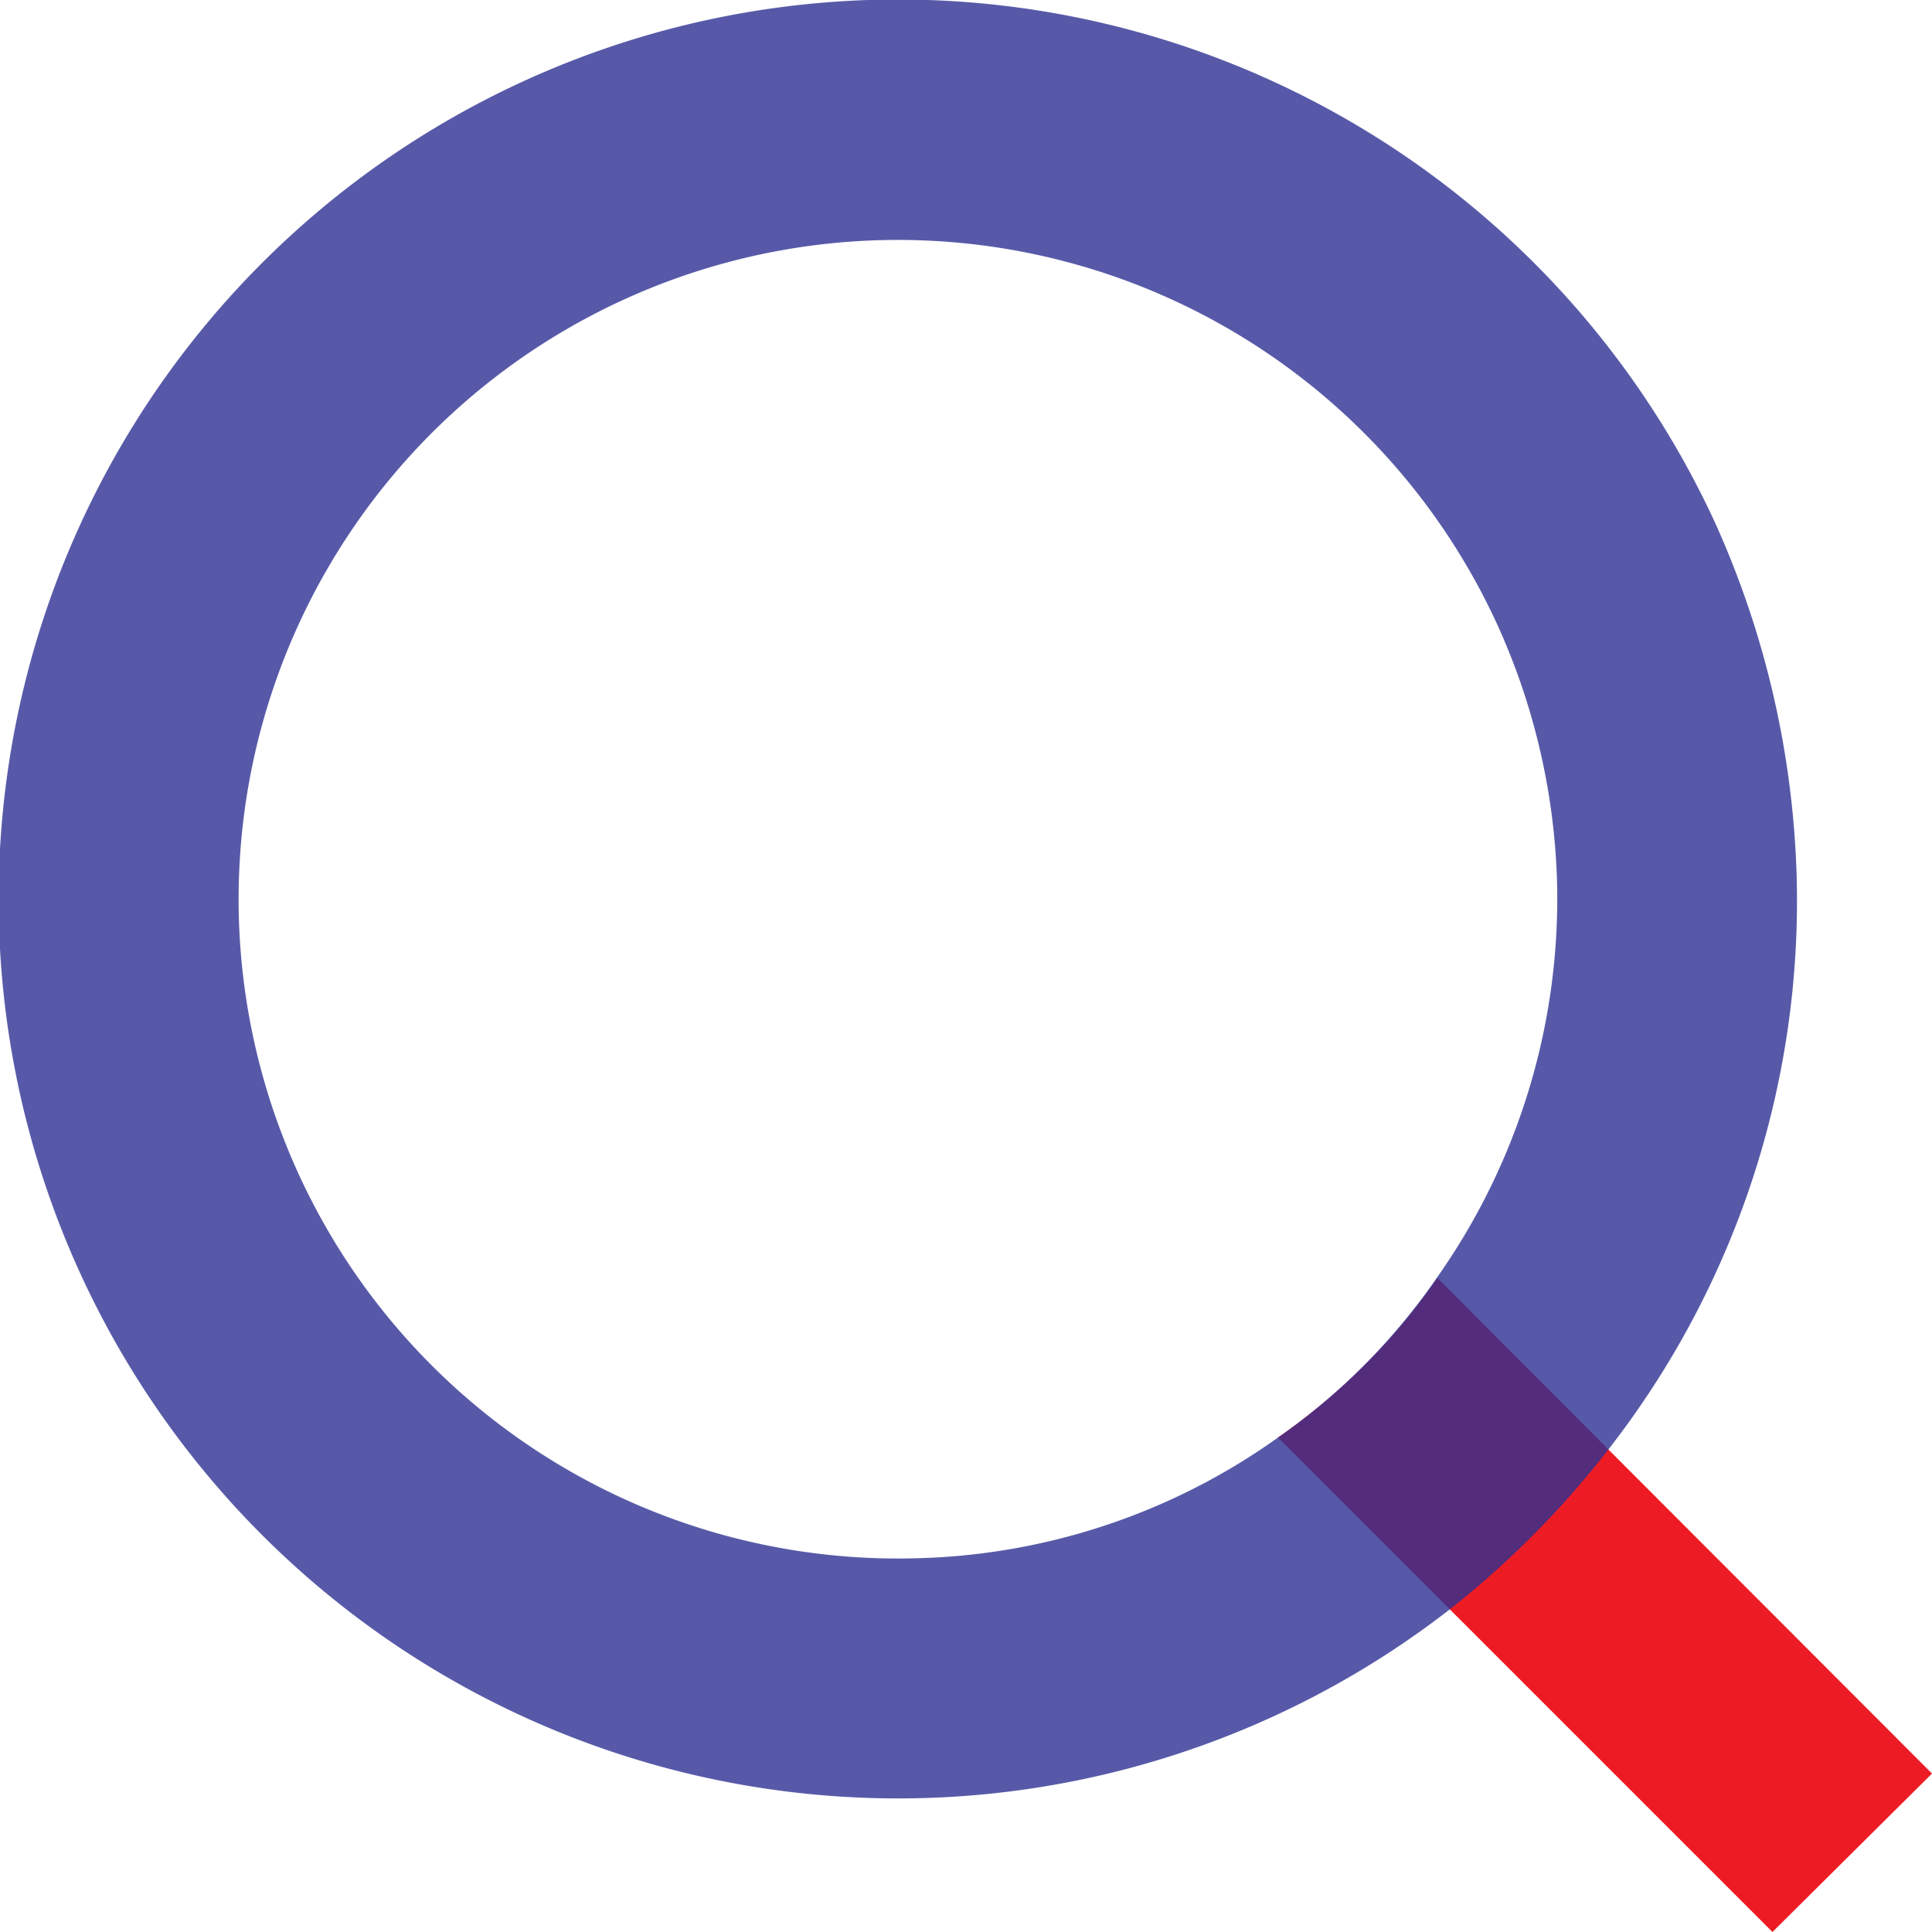
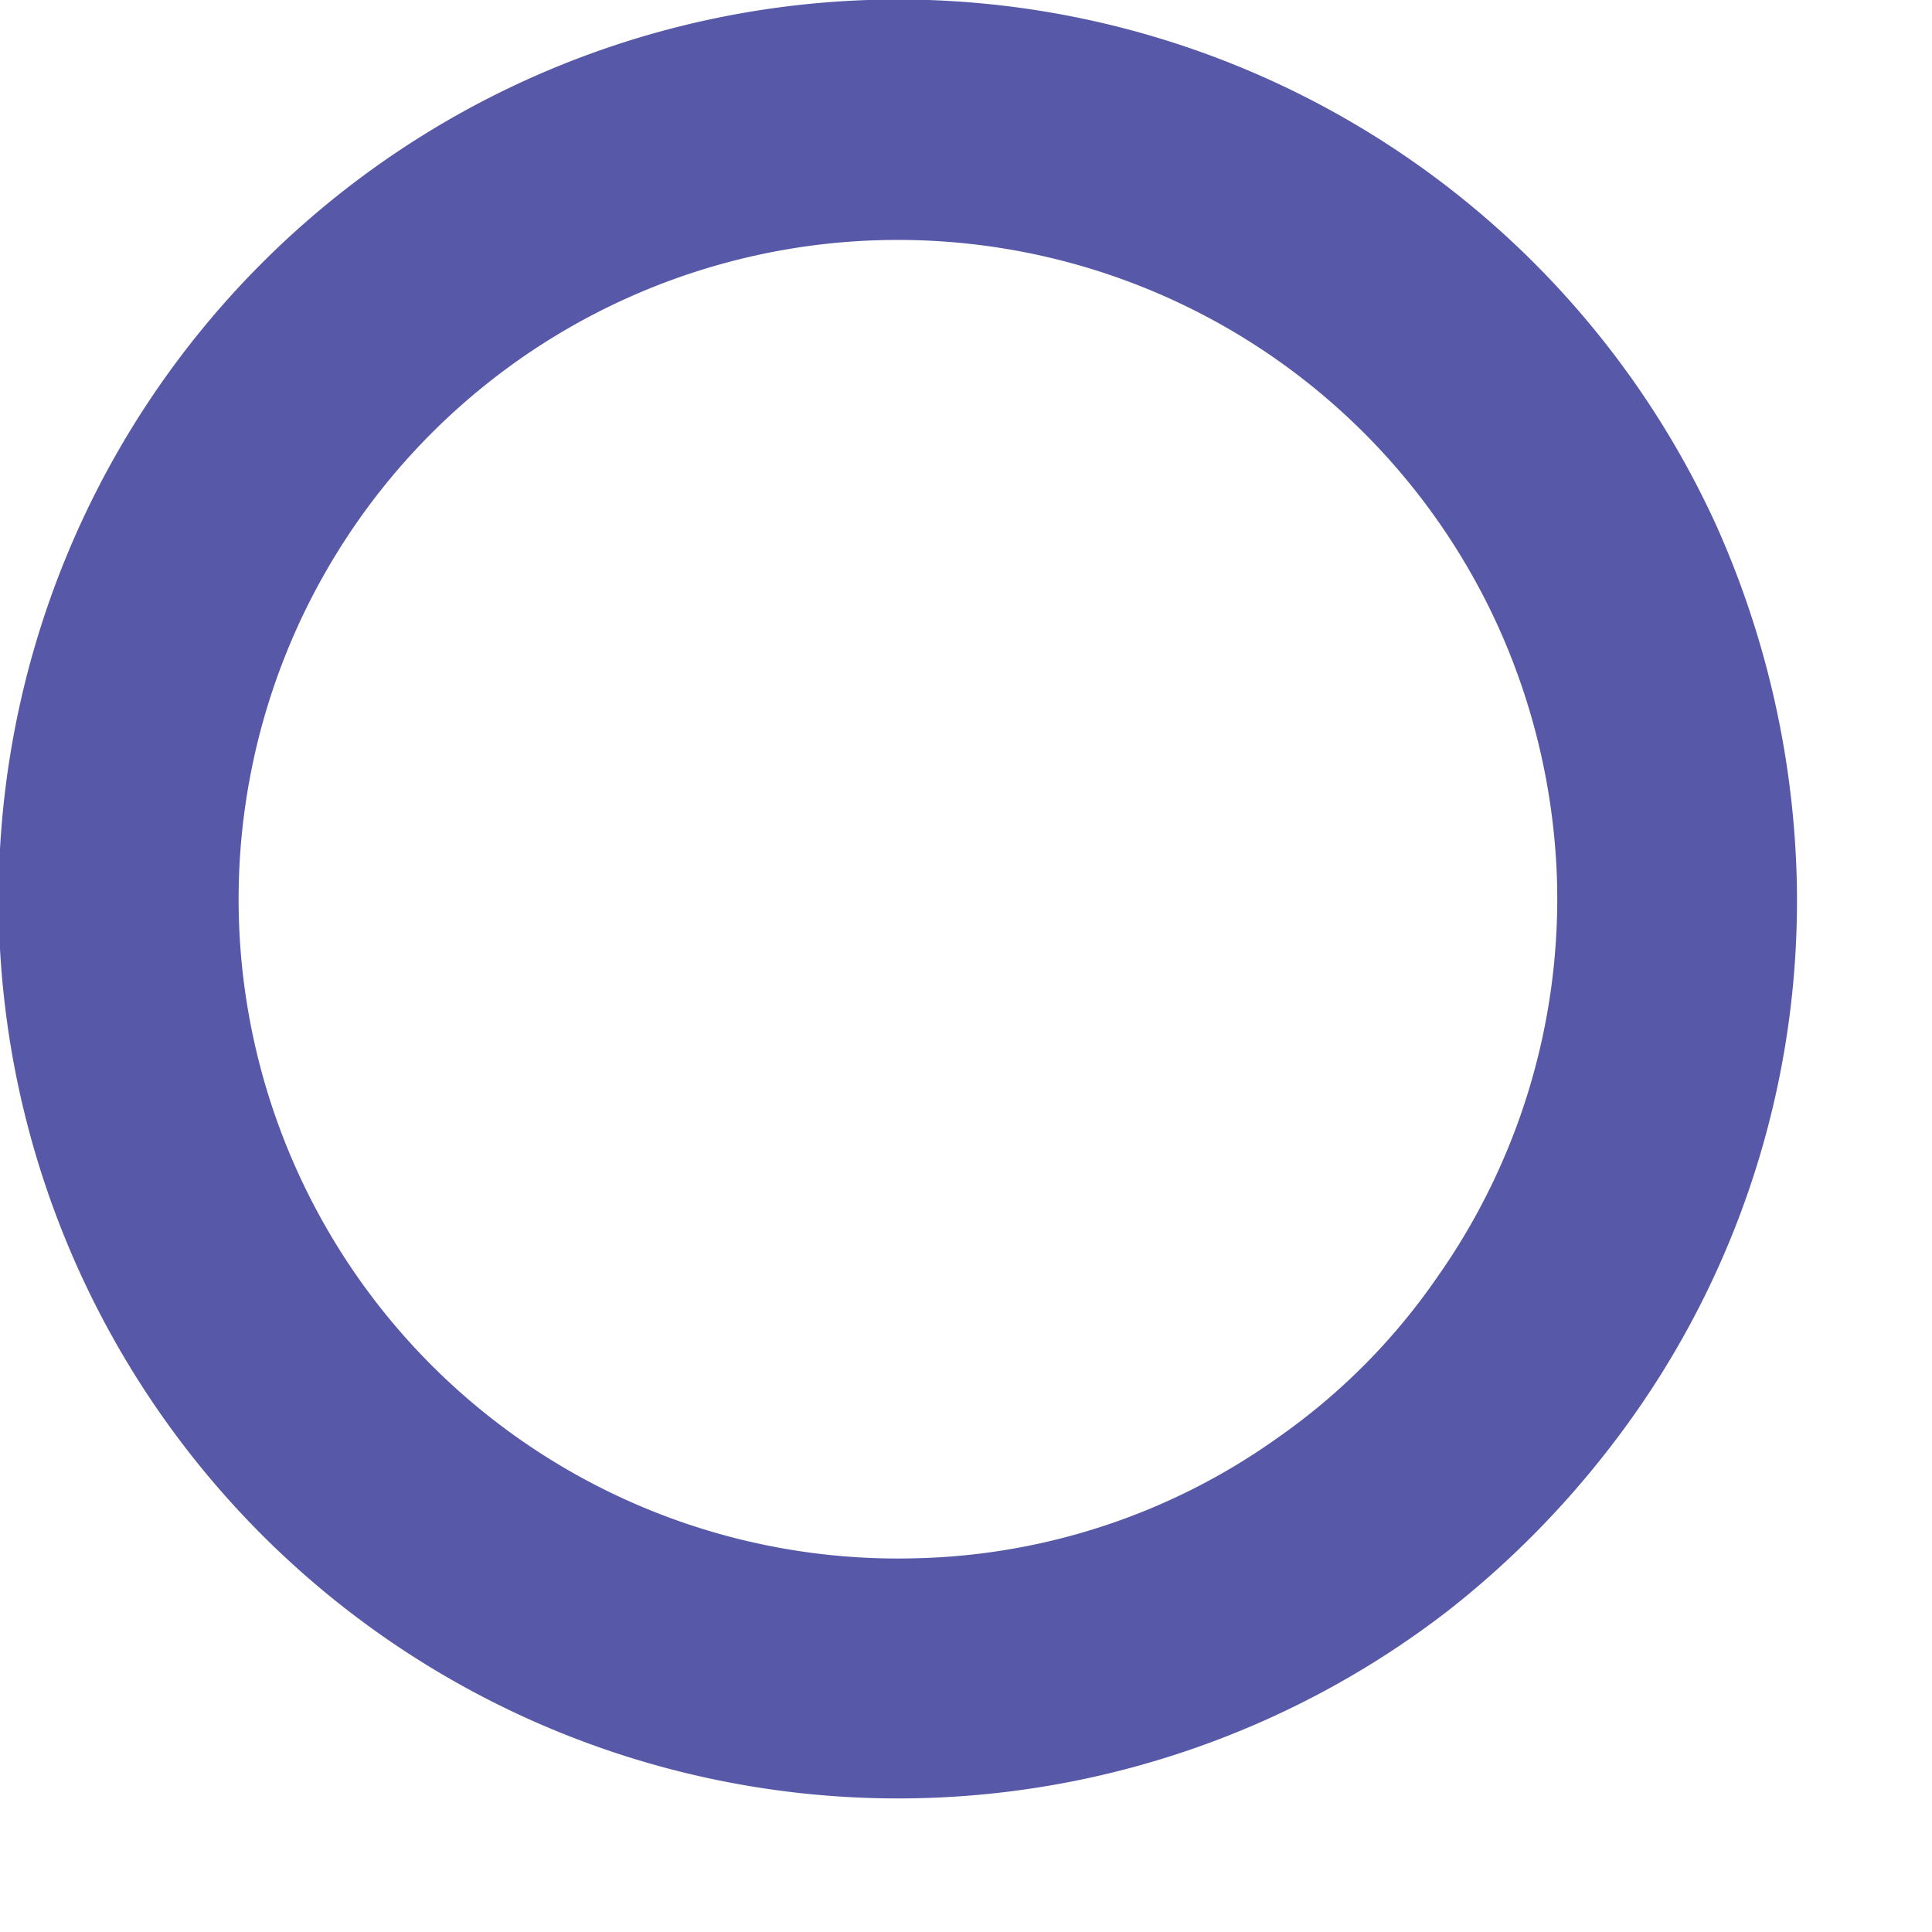
<svg xmlns="http://www.w3.org/2000/svg" id="SEARCH" width="16" height="16" viewBox="0 0 16 16">
-   <path id="Path_771" data-name="Path 771" d="M22.376,21.064l-1.321,1.312L16.96,18.281a5.245,5.245,0,0,0,1.321-1.321L19.7,18.384Z" transform="translate(-6.376 -6.376)" fill="#ed1c24" />
  <path id="Path_772" data-name="Path 772" d="M19.791,9.917a7.449,7.449,0,1,0-2.2,9,7.665,7.665,0,0,0,1.312-1.321,7.387,7.387,0,0,0,1.563-4.755A7.643,7.643,0,0,0,19.791,9.917Zm-3.62,7.575a5.371,5.371,0,0,1-3,1,5.46,5.46,0,1,1,4.811-7.743,5.519,5.519,0,0,1,.5,2.15,5.441,5.441,0,0,1-1,3.276A5.245,5.245,0,0,1,16.171,17.492Z" transform="translate(-5.587 -5.587)" fill="#2e3092" opacity="0.8" />
</svg>